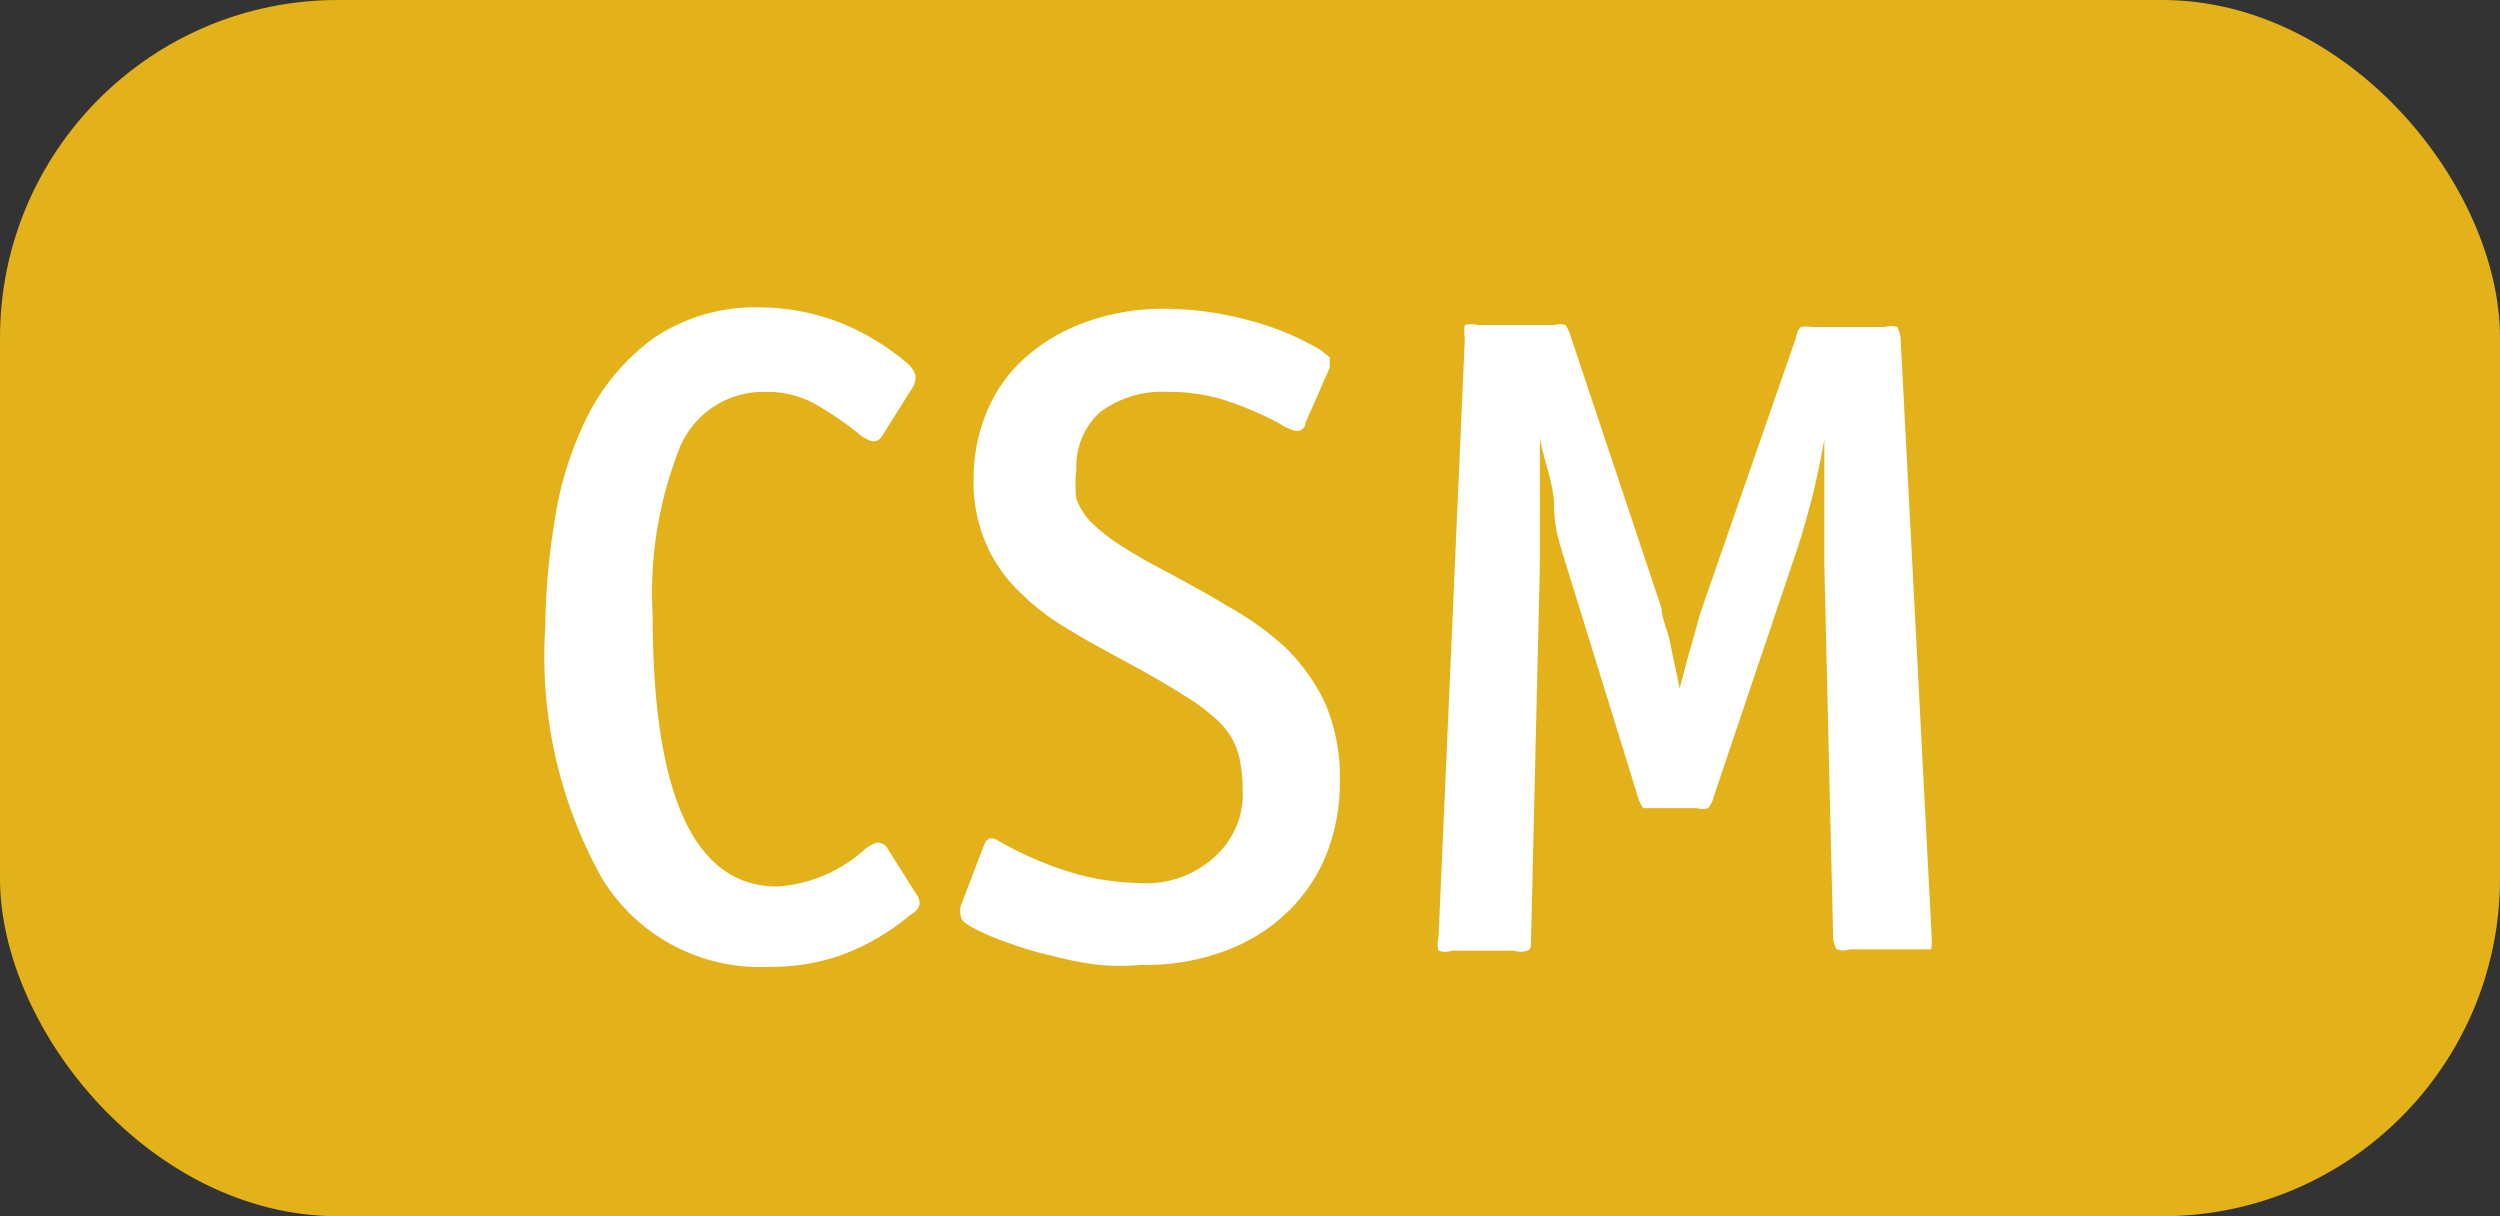
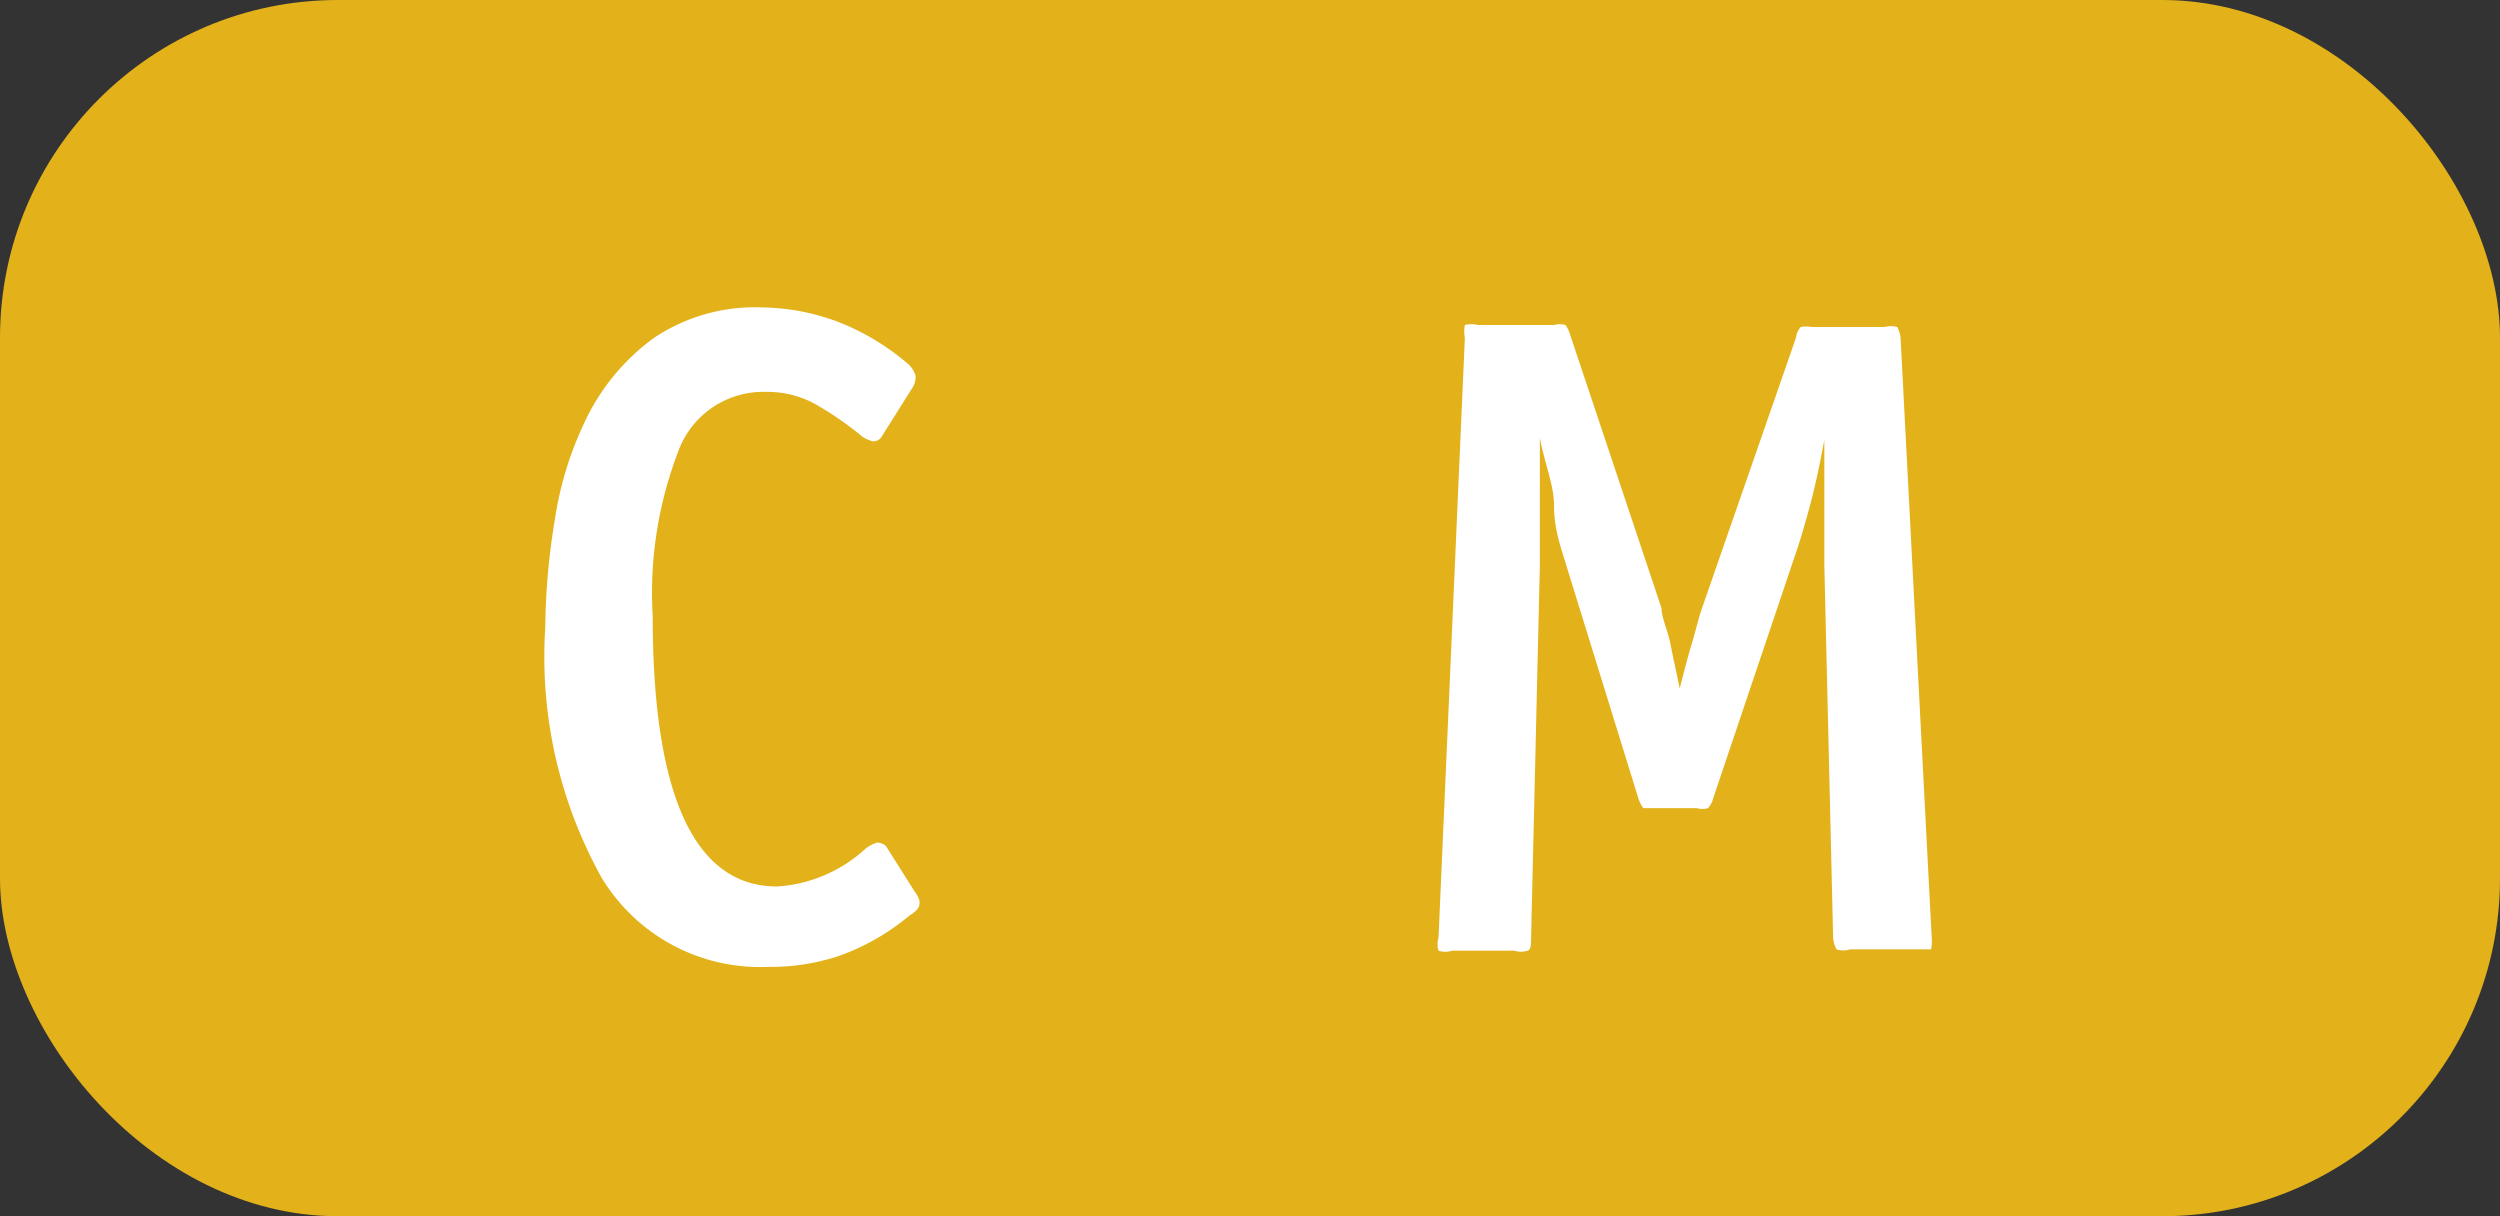
<svg xmlns="http://www.w3.org/2000/svg" id="Calque_1" data-name="Calque 1" width="37" height="18" viewBox="0 0 37 18" preserveAspectRatio="xMinYMin">
  <rect x="0" y="0" width="37" height="18" fill="#333333" stroke="none" />
  <rect width="37" height="18" rx="5" style="fill: #e3b21a" />
  <g>
    <path d="M13.61,13.34c0,.06,0,.12-.15.21a3.39,3.39,0,0,1-1.05.6,3.21,3.21,0,0,1-1.05.16A2.74,2.74,0,0,1,8.91,13a6.72,6.72,0,0,1-.84-3.71A10.26,10.26,0,0,1,8.21,7.7,5.12,5.12,0,0,1,8.7,6.15,3.22,3.22,0,0,1,9.68,5a2.68,2.68,0,0,1,1.6-.45,3.29,3.29,0,0,1,1.14.22,3.6,3.6,0,0,1,1,.6.38.38,0,0,1,.13.19.3.3,0,0,1-.06.2l-.44.7a.14.14,0,0,1-.14.07.51.51,0,0,1-.15-.07A4.88,4.88,0,0,0,12.1,6a1.46,1.46,0,0,0-.76-.2,1.34,1.34,0,0,0-1.27.8,5.84,5.84,0,0,0-.41,2.52c0,2.63.61,4,1.84,4a2.13,2.13,0,0,0,1.31-.56.56.56,0,0,1,.17-.09s.11,0,.15.08l.41.65A.34.34,0,0,1,13.61,13.34Z" style="fill: #fff" />
-     <path d="M19.83,11.55a2.9,2.9,0,0,1-.21,1.12,2.42,2.42,0,0,1-.6.86,2.61,2.61,0,0,1-.91.55,3.3,3.3,0,0,1-1.21.2,3.66,3.66,0,0,1-.64,0,5,5,0,0,1-.67-.13,4.84,4.84,0,0,1-.65-.19,3.63,3.63,0,0,1-.56-.24c-.09-.05-.14-.09-.15-.13a.29.29,0,0,1,0-.21l.34-.89q.06-.13.18-.06l.2.11a5.16,5.16,0,0,0,1,.4,3.92,3.92,0,0,0,.92.13A1.5,1.5,0,0,0,18,12.66a1.24,1.24,0,0,0,.39-1,1.94,1.94,0,0,0-.07-.53,1.08,1.08,0,0,0-.26-.43,2.9,2.9,0,0,0-.54-.41c-.23-.15-.53-.32-.9-.52s-.57-.31-.83-.47a3.51,3.51,0,0,1-.7-.54,2.16,2.16,0,0,1-.49-.7,2.28,2.28,0,0,1-.19-1,2.54,2.54,0,0,1,.21-1,2.16,2.16,0,0,1,.58-.79,2.69,2.69,0,0,1,.89-.51,3.34,3.34,0,0,1,1.17-.19,4.78,4.78,0,0,1,1.22.17,4.08,4.08,0,0,1,1.08.45l.12.1s0,.08,0,.15l-.36.82c0,.08-.08.12-.13.12a.7.7,0,0,1-.25-.11,5,5,0,0,0-.82-.35,2.75,2.75,0,0,0-.84-.12,1.54,1.54,0,0,0-1,.3,1.09,1.09,0,0,0-.35.85,1.75,1.75,0,0,0,0,.43,1,1,0,0,0,.2.33,2.79,2.79,0,0,0,.39.32,7.11,7.11,0,0,0,.63.37c.35.19.69.37,1,.56a4.57,4.57,0,0,1,.86.61,2.9,2.9,0,0,1,.59.81A2.77,2.77,0,0,1,19.83,11.55Z" style="fill: #fff" />
    <path d="M28.58,14.05s-.09,0-.2,0h-1a.31.31,0,0,1-.2,0s-.05-.09-.05-.19L27,8.35q0-.39,0-.93c0-.35,0-.65,0-.91-.07.38-.14.71-.22,1s-.14.5-.2.67l-1.22,3.62a.38.38,0,0,1-.08.16.29.29,0,0,1-.17,0h-.61l-.18,0a.53.53,0,0,1-.08-.17L23.12,8.17C23.07,8,23,7.78,23,7.48s-.14-.62-.21-1c0,.31,0,.63,0,1s0,.63,0,.88l-.13,5.52c0,.1,0,.17-.05.19a.33.33,0,0,1-.2,0h-.92a.31.31,0,0,1-.2,0,.33.33,0,0,1,0-.19L21.68,5a.49.49,0,0,1,0-.19.38.38,0,0,1,.19,0H23a.32.32,0,0,1,.17,0,.52.52,0,0,1,.07.15L24.59,9c0,.14.09.32.13.52s.09.43.14.67c.06-.24.12-.47.18-.67s.1-.38.15-.52L26.58,5a.29.29,0,0,1,.07-.16.49.49,0,0,1,.17,0h1.07a.36.36,0,0,1,.19,0,.44.44,0,0,1,.05.19l.46,8.86A.56.56,0,0,1,28.58,14.05Z" style="fill: #fff" />
  </g>
</svg>